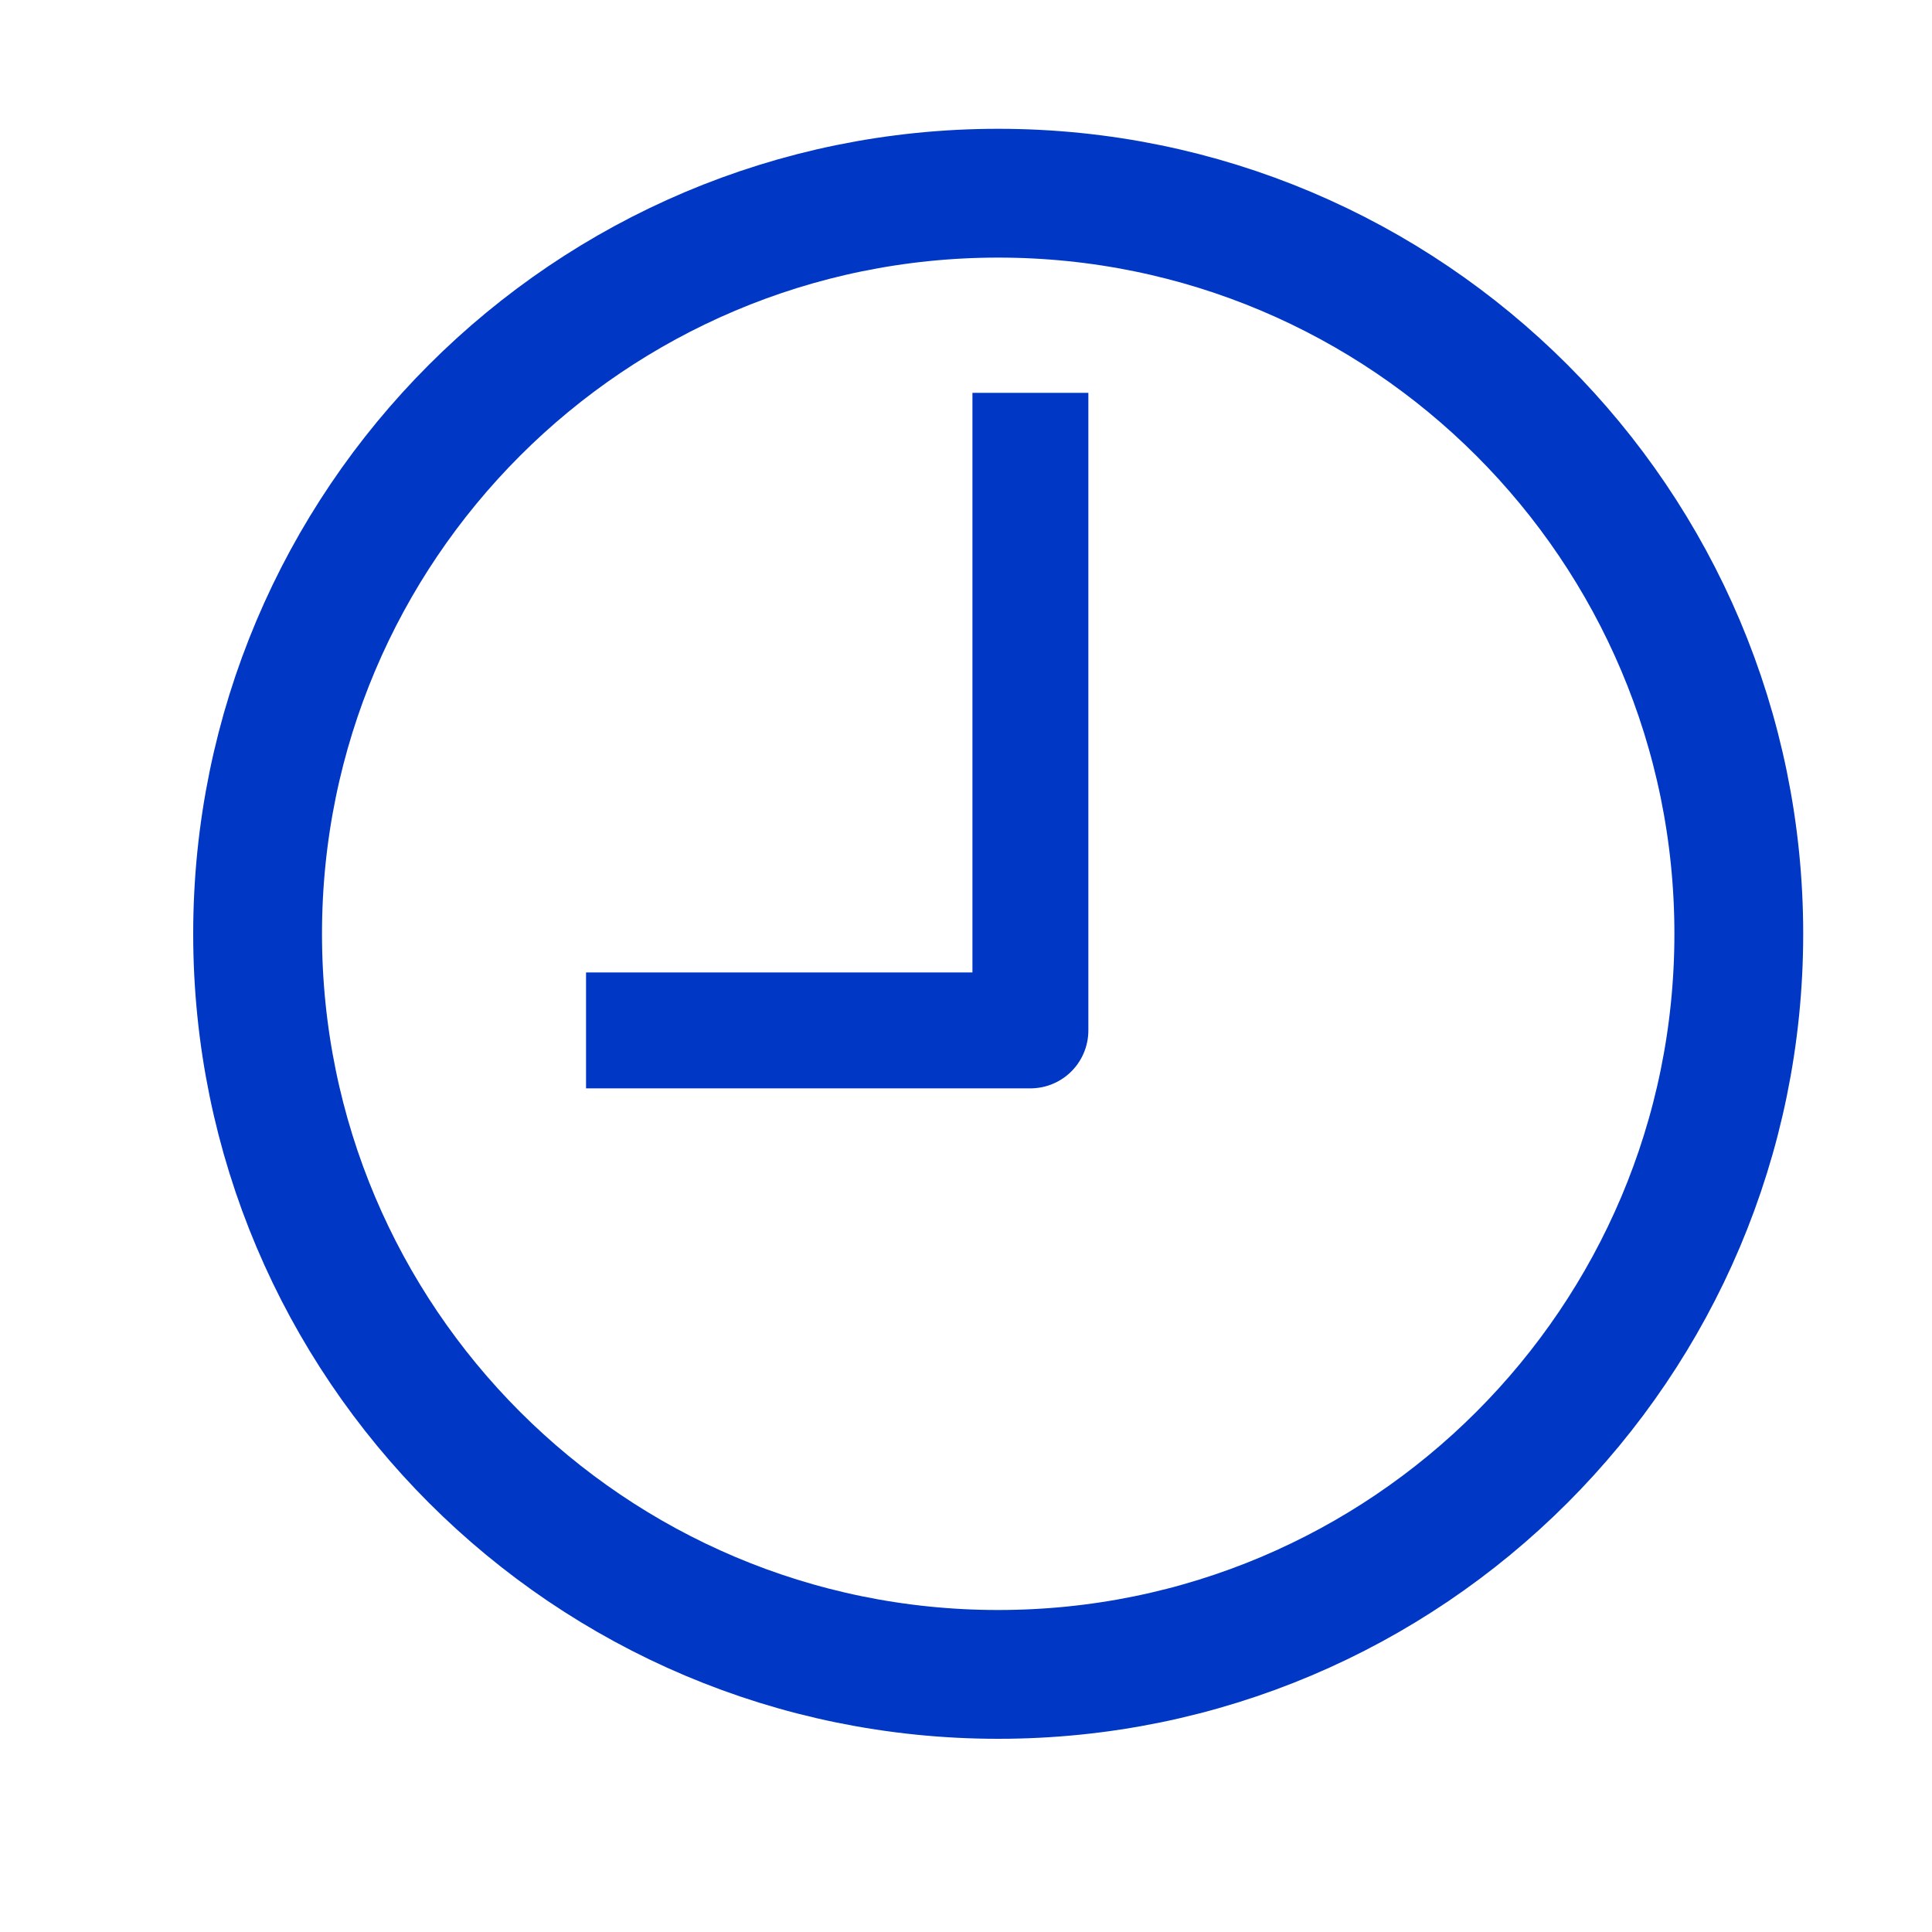
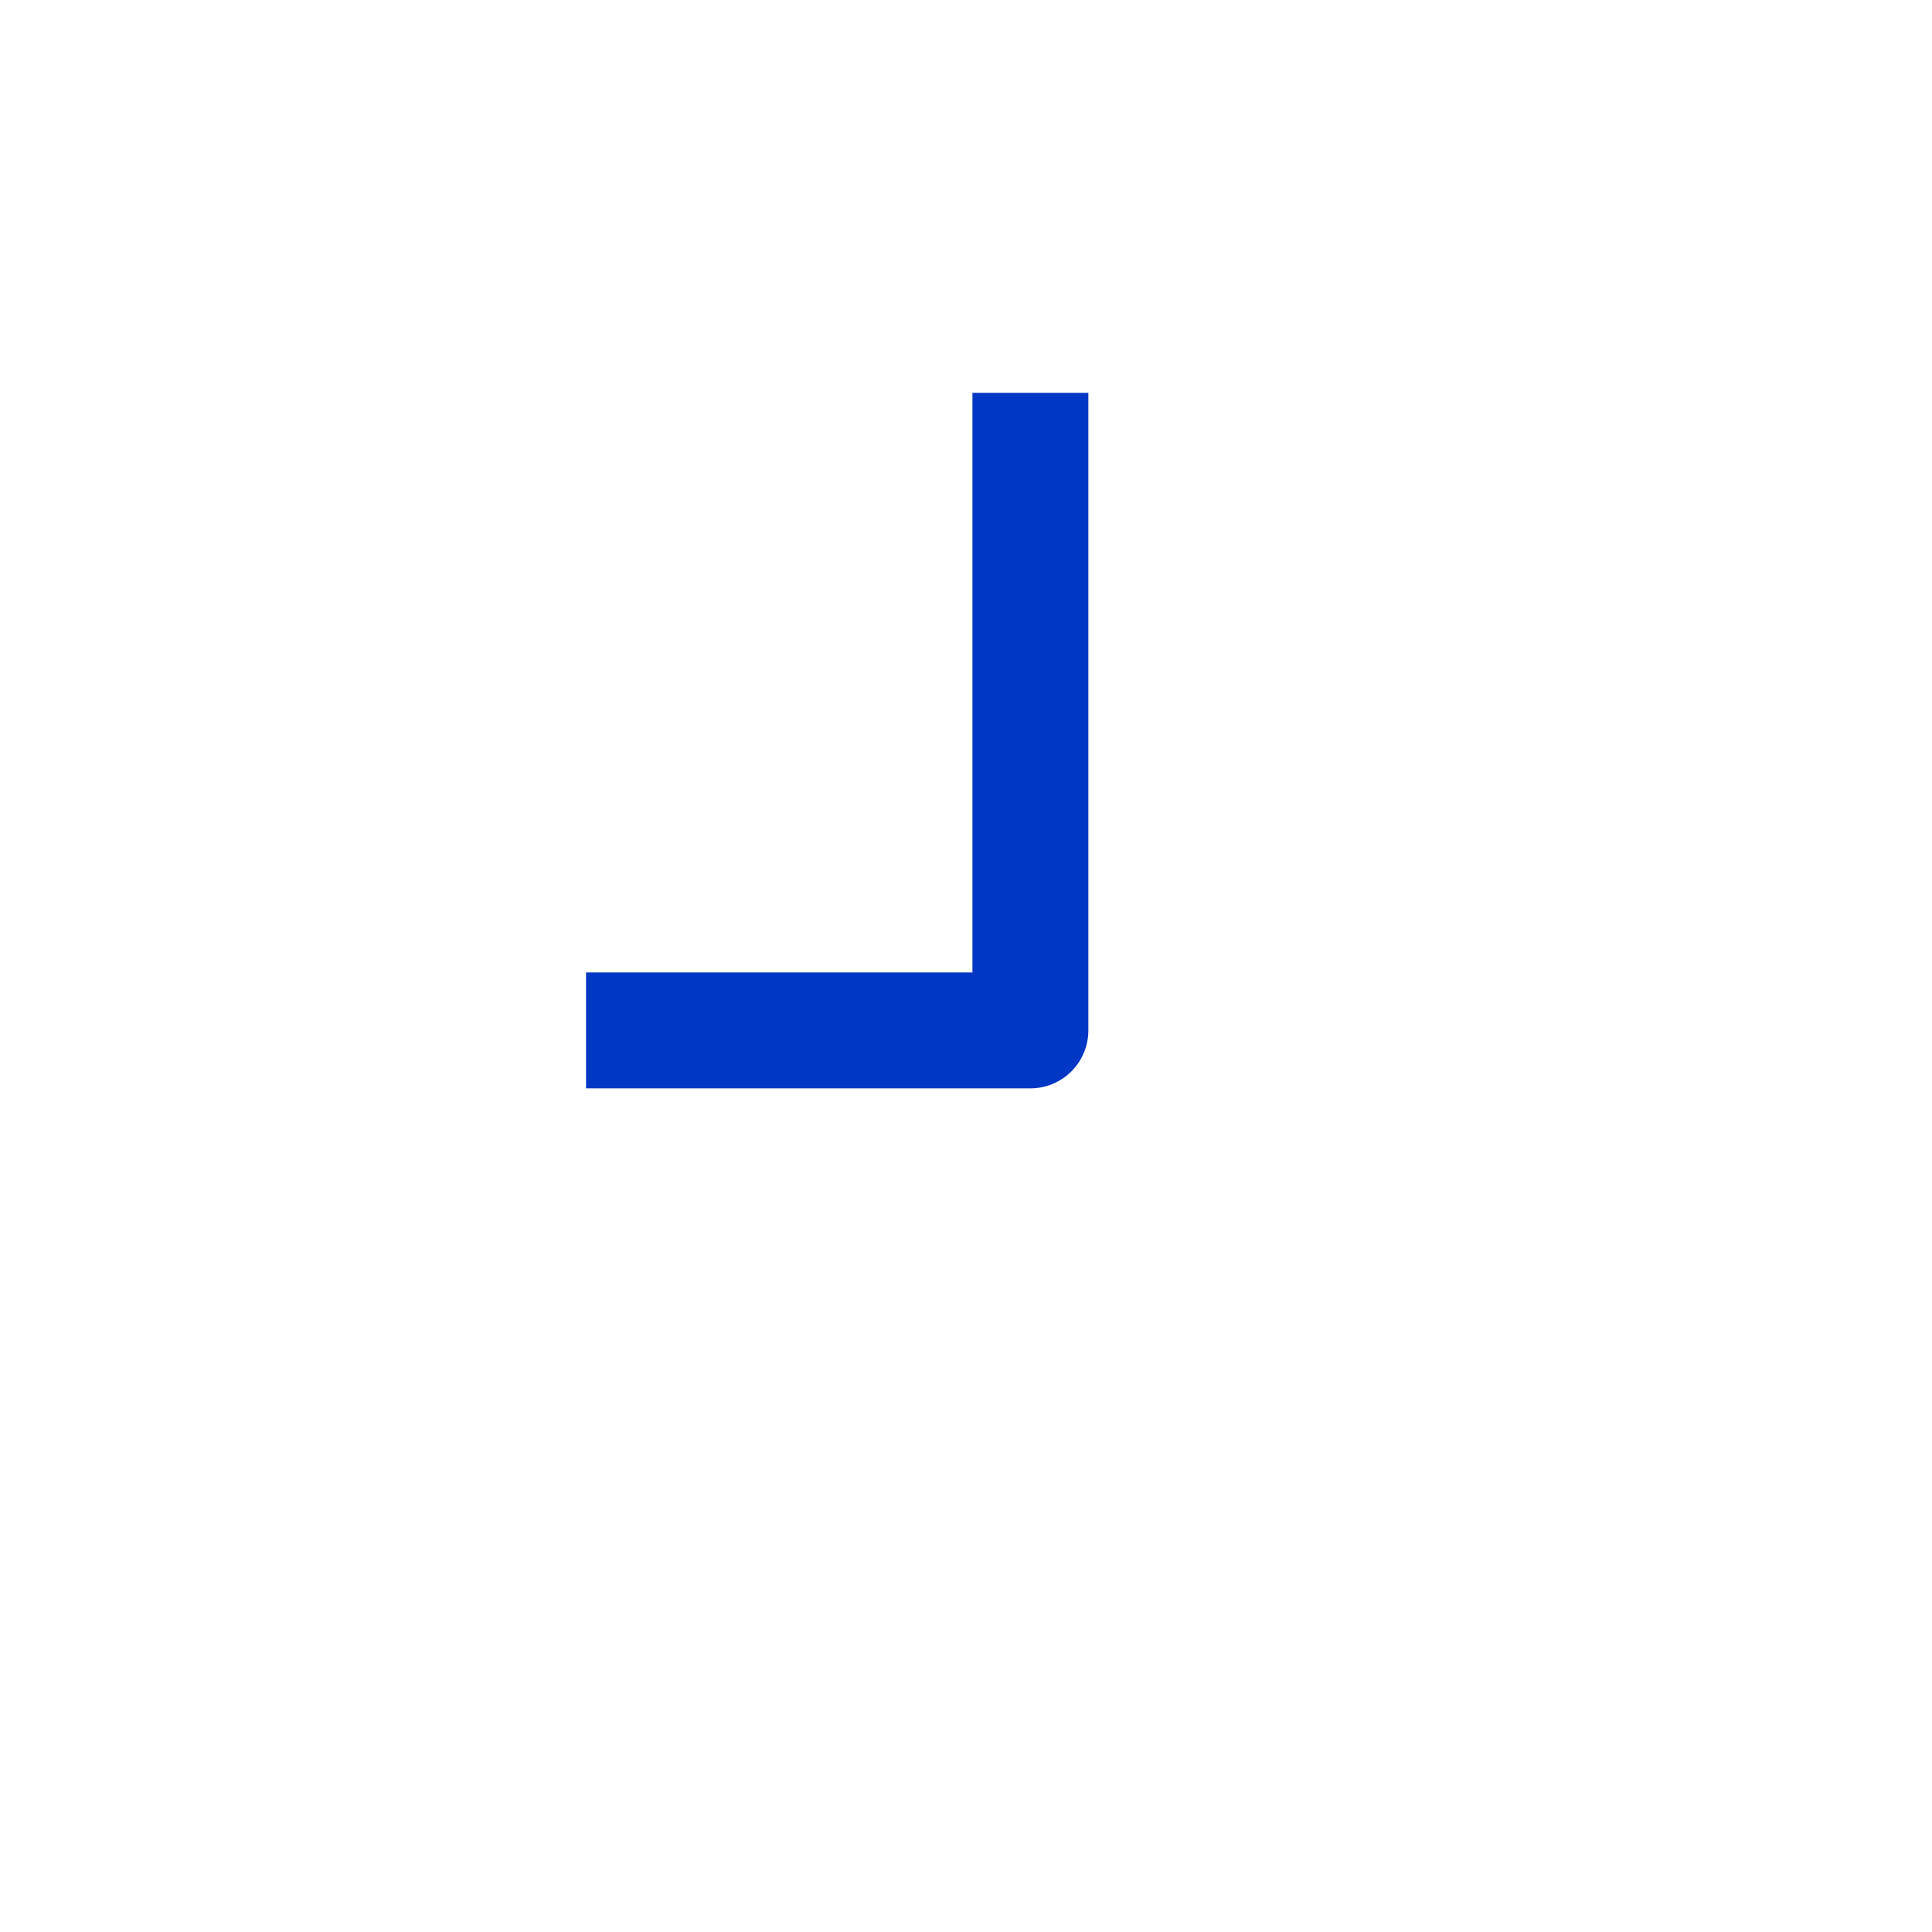
<svg xmlns="http://www.w3.org/2000/svg" width="30" height="30" viewBox="0 0 30 30" fill="none">
-   <path d="M15.5 3C9.151 3 4 8.151 4 14.5C4 20.849 9.151 26 15.5 26C21.849 26 27 20.849 27 14.5C27 8.151 21.849 3 15.5 3Z" stroke="#0037C5" stroke-width="2" stroke-miterlimit="10" />
  <path d="M16 7V16H10" stroke="#0037C5" stroke-width="1.8" stroke-linecap="square" stroke-linejoin="round" />
</svg>